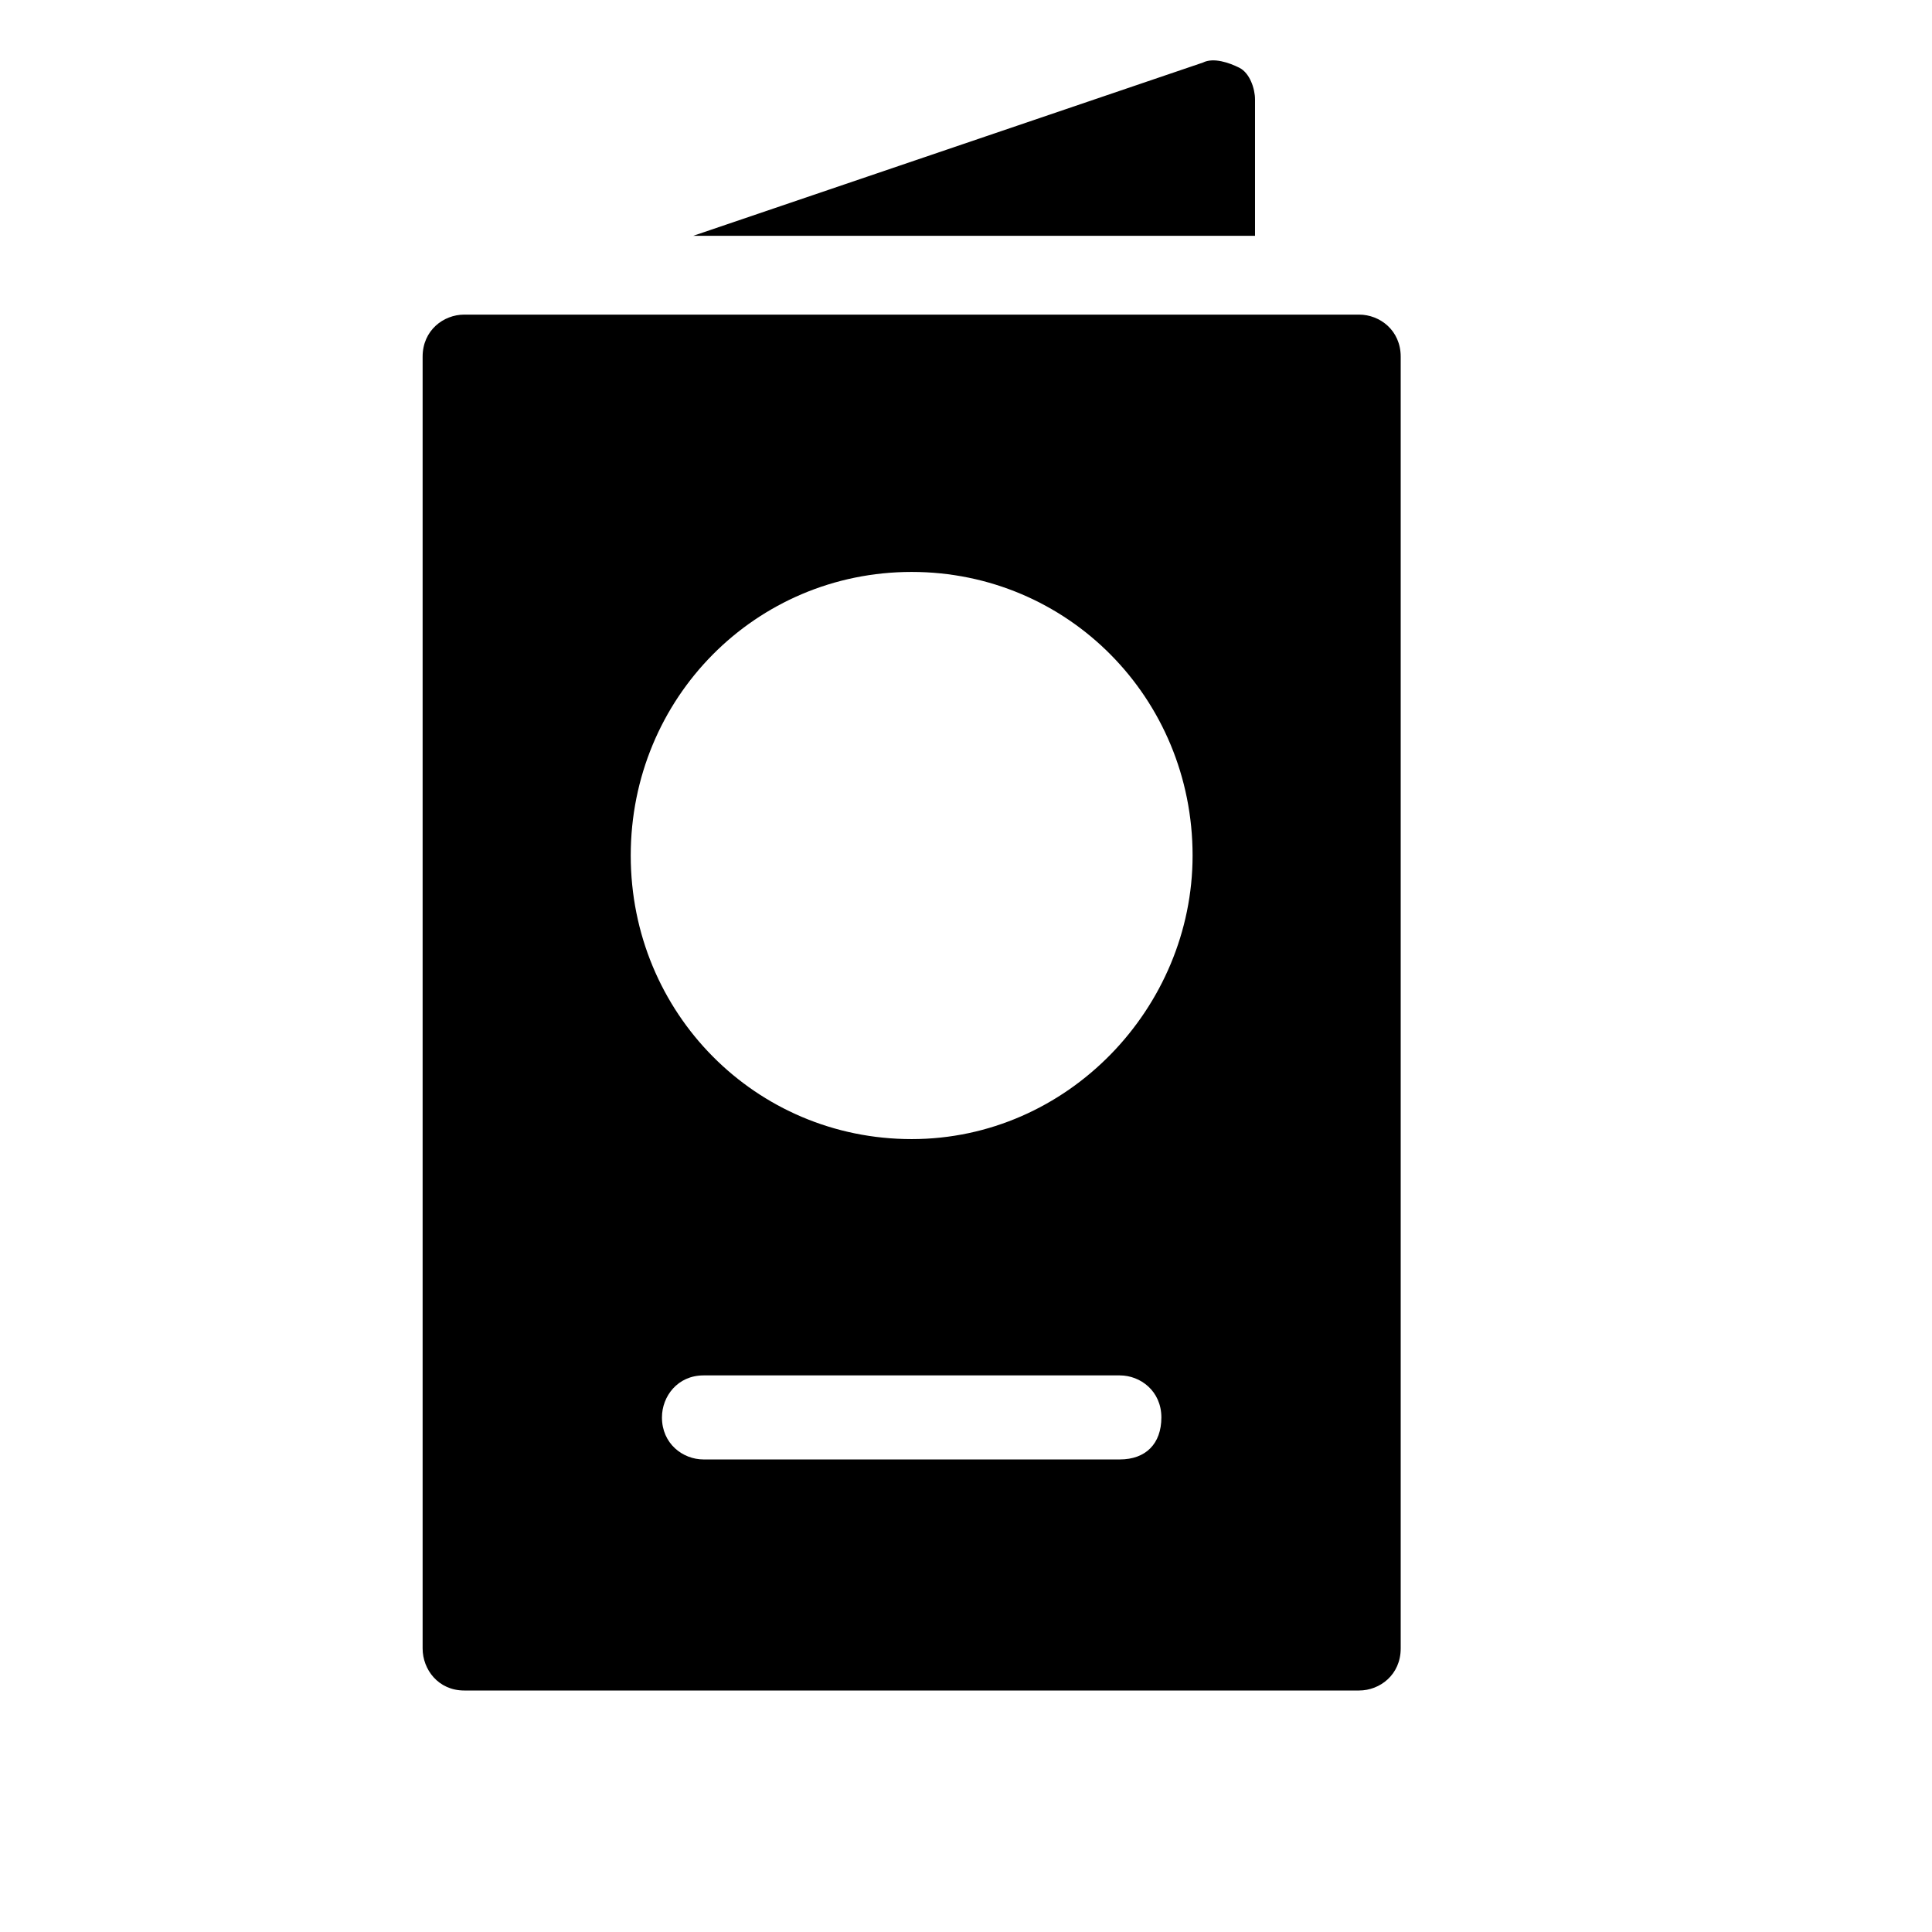
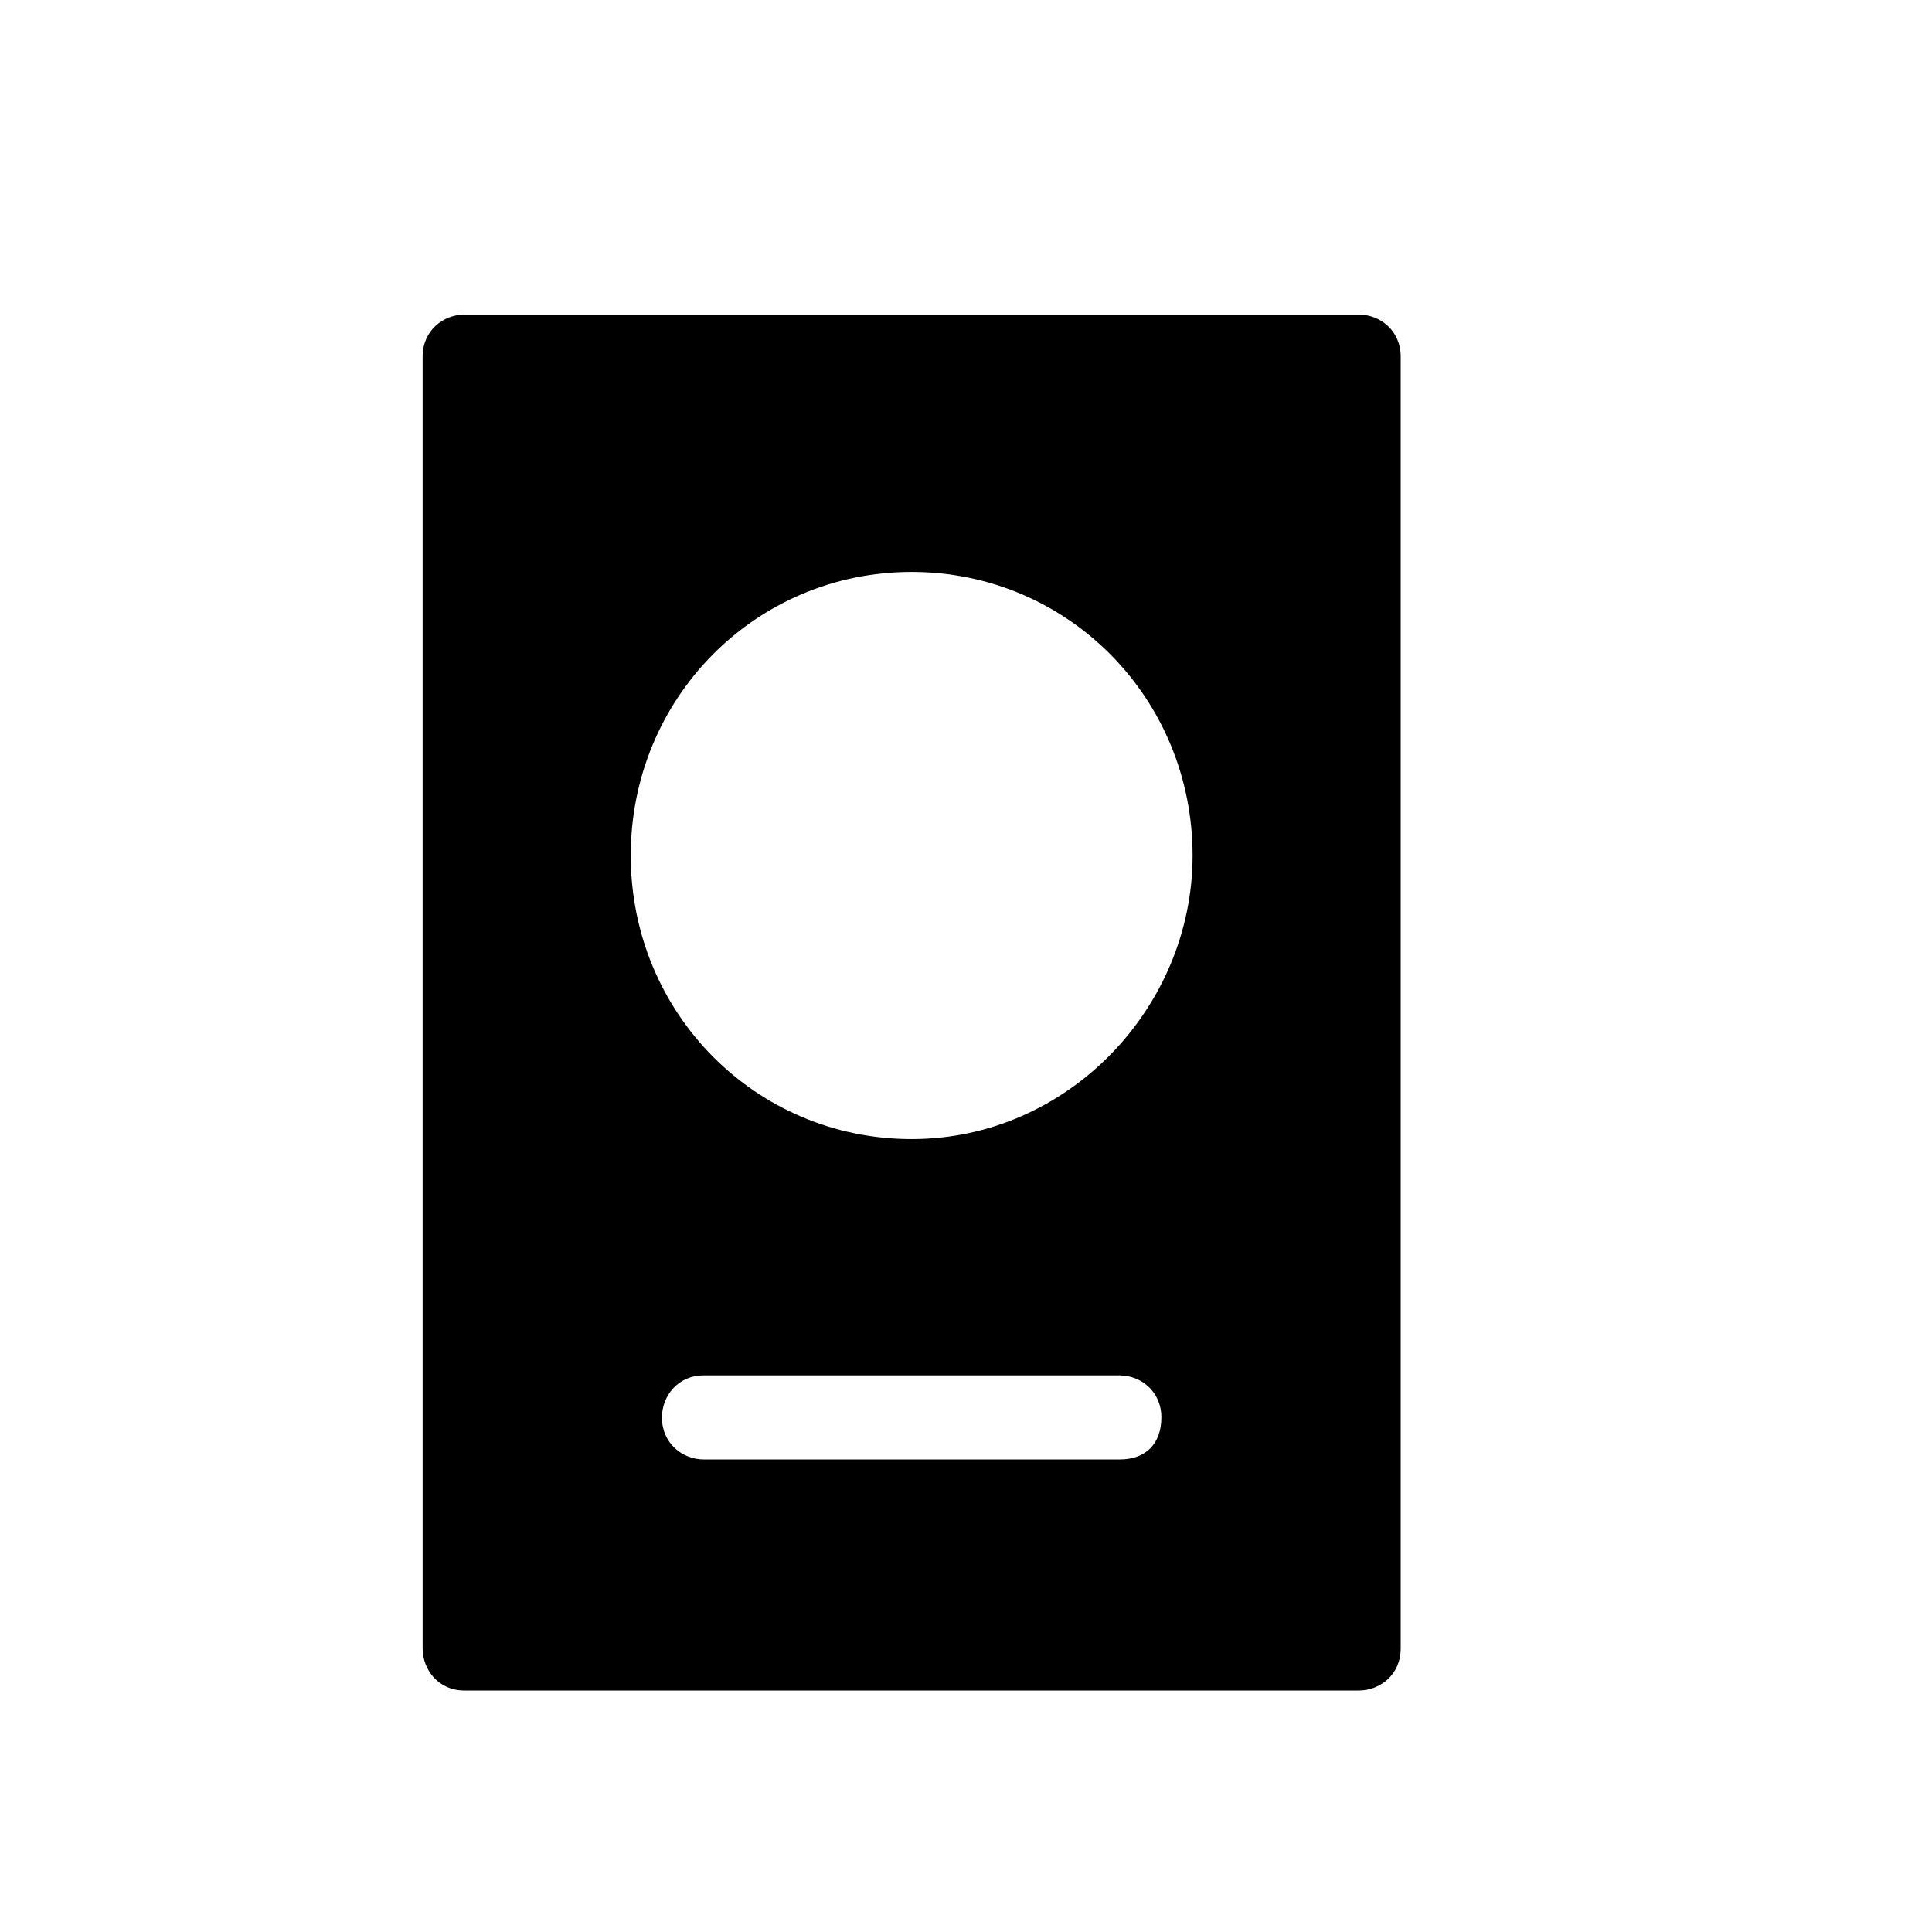
<svg xmlns="http://www.w3.org/2000/svg" width="32" height="32" viewBox="0 0 32 32" fill="none">
-   <path d="M20.787 1.645C20.787 1.471 20.701 1.21 20.529 1.123C20.356 1.036 20.098 0.949 19.925 1.036L11.481 3.906H20.787V1.645Z" fill="black" />
  <path fill-rule="evenodd" clip-rule="evenodd" d="M22.511 5.211H7.689C7.345 5.211 7 5.472 7 5.907V27.304C7 27.652 7.259 28 7.689 28H22.511C22.855 28 23.2 27.739 23.2 27.304V5.907C23.2 5.472 22.855 5.211 22.511 5.211ZM18.547 24.173H11.653C11.309 24.173 10.964 23.912 10.964 23.477C10.964 23.129 11.222 22.781 11.653 22.781H18.547C18.891 22.781 19.236 23.042 19.236 23.477C19.236 23.912 18.978 24.173 18.547 24.173ZM10.447 14.17C10.447 16.779 12.515 18.867 15.1 18.867C17.685 18.867 19.753 16.692 19.753 14.17C19.753 11.561 17.685 9.473 15.1 9.473C12.515 9.473 10.447 11.561 10.447 14.17Z" fill="black" />
</svg>